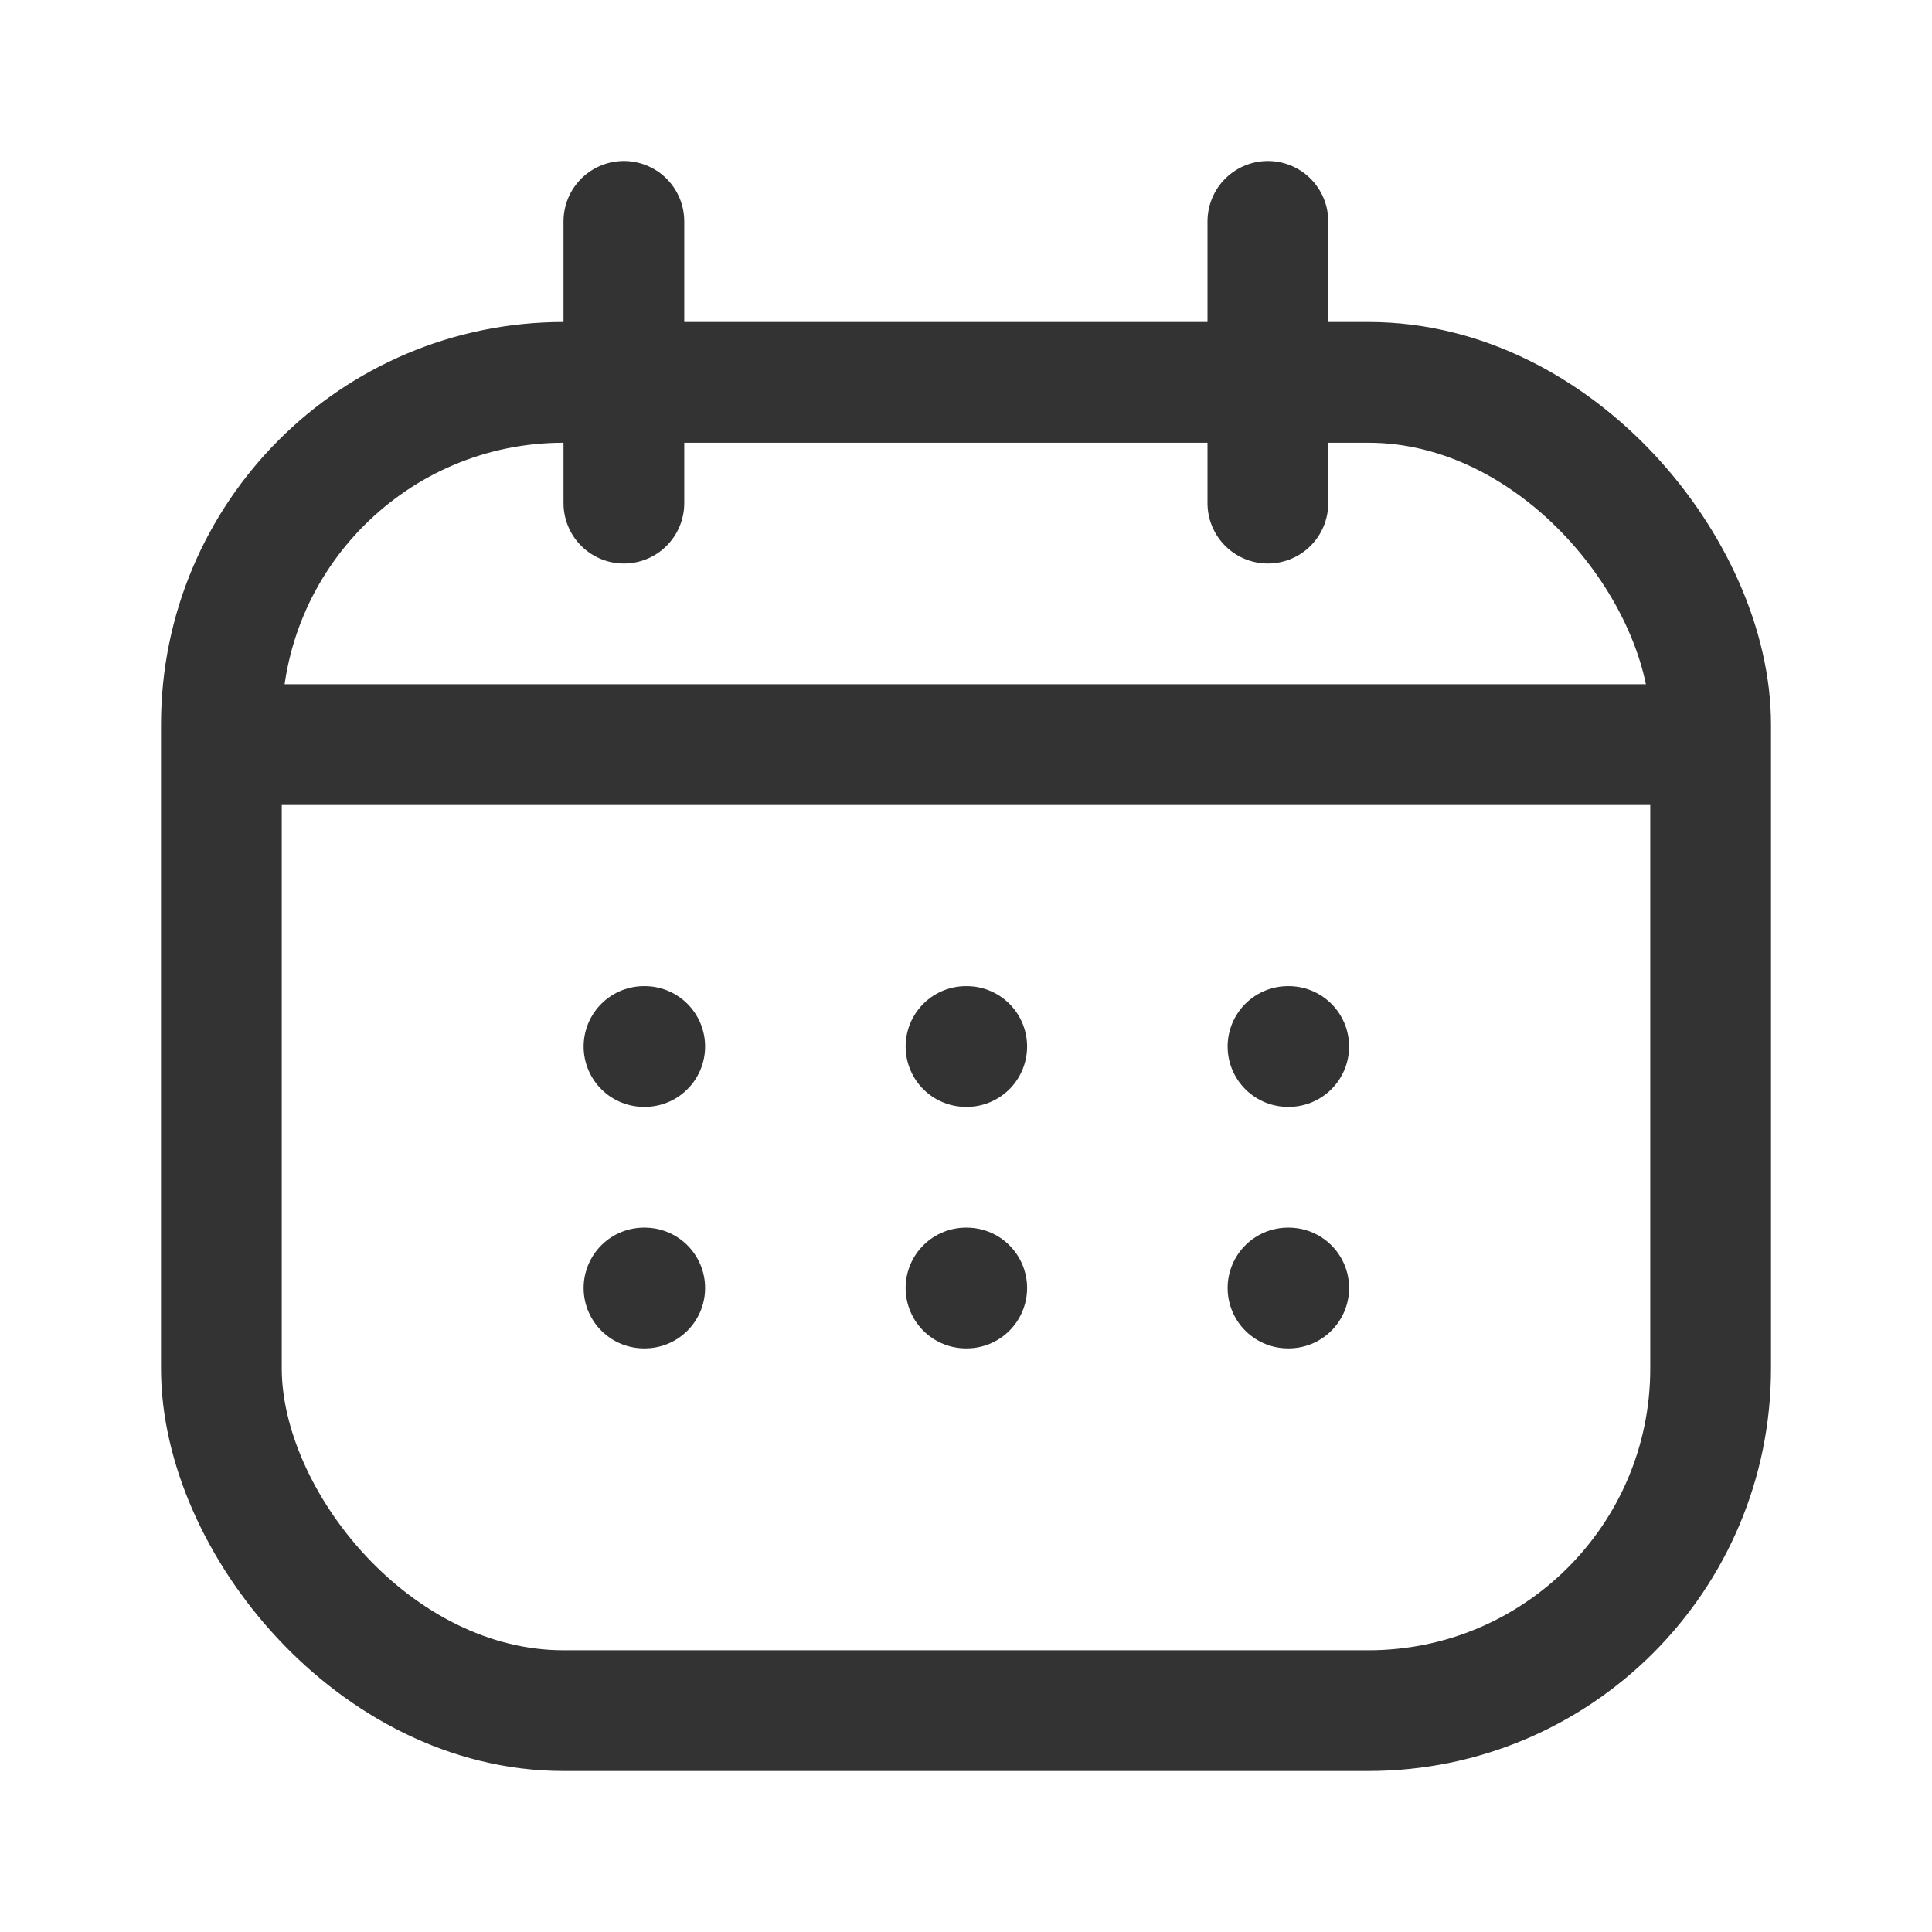
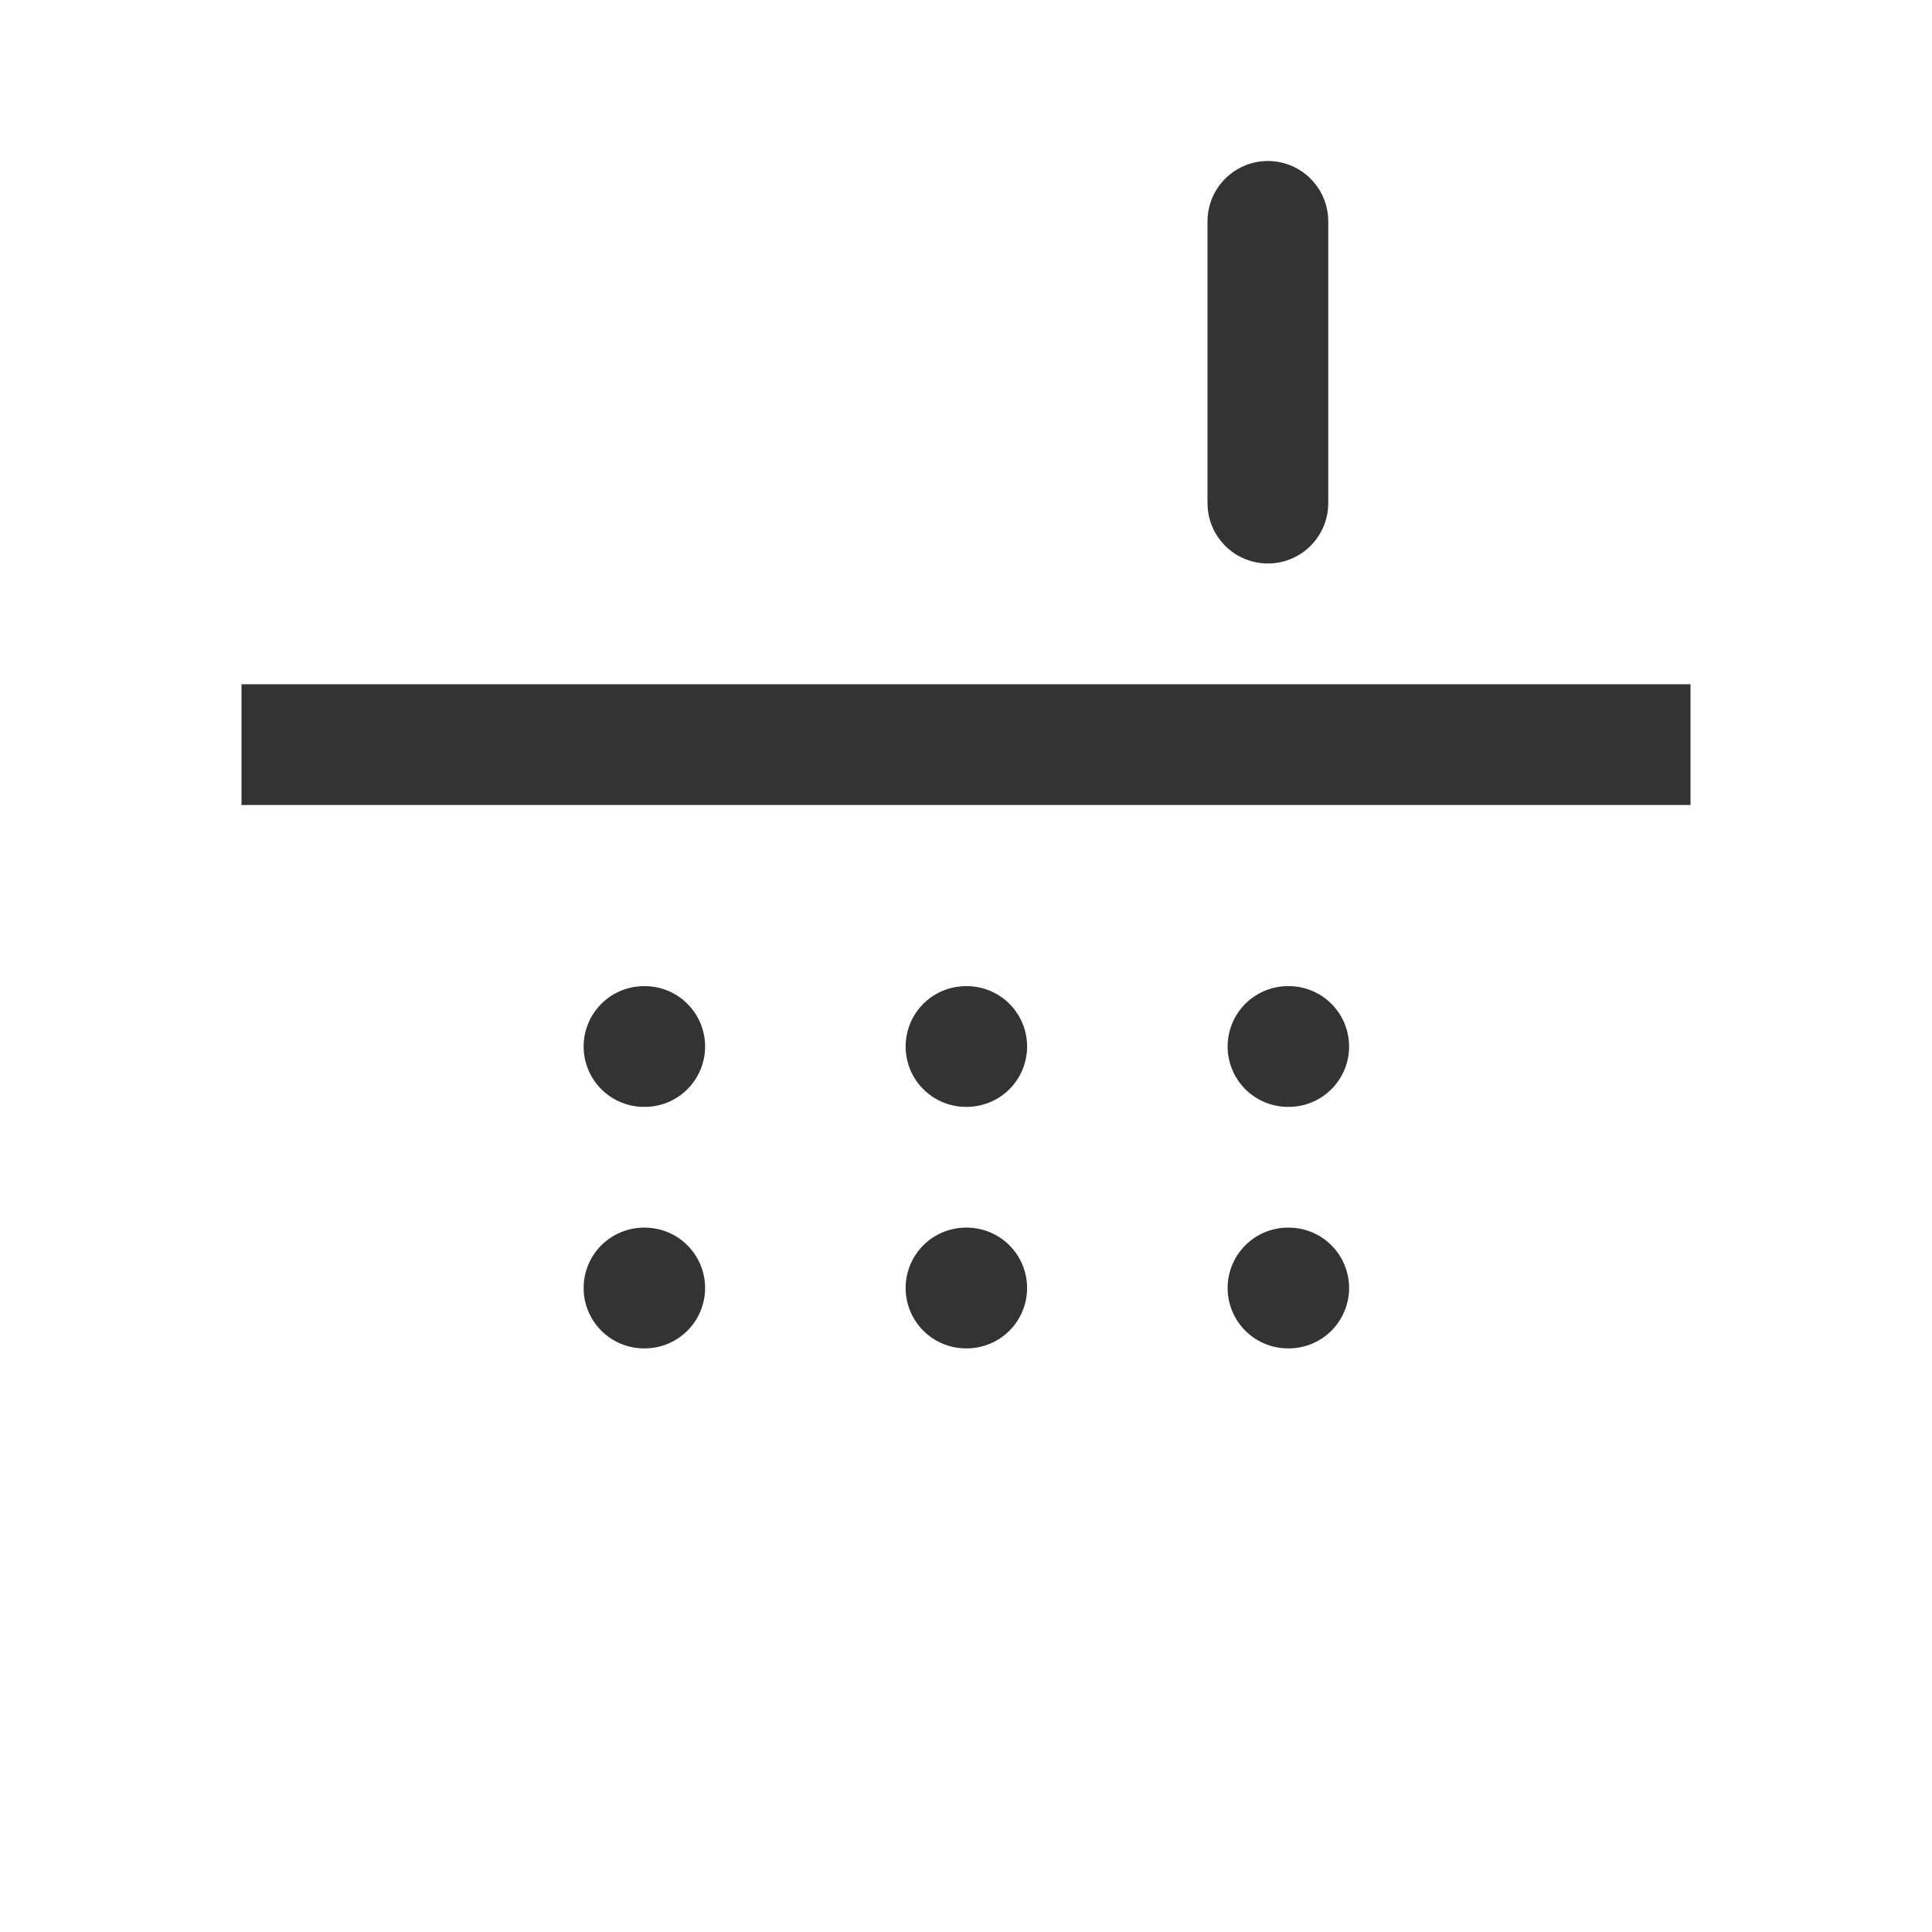
<svg xmlns="http://www.w3.org/2000/svg" width="24" height="24" viewBox="0 0 24 24" fill="none">
-   <rect x="2.75" y="4.75" width="18.5" height="16.5" rx="4.25" stroke="#333333" stroke-width="1.5" />
  <path d="M12 13H12.009" stroke="#333333" stroke-width="1.5" stroke-linecap="round" stroke-linejoin="round" />
  <path d="M8 13H8.009" stroke="#333333" stroke-width="1.5" stroke-linecap="round" stroke-linejoin="round" />
  <path d="M16 13H16.009" stroke="#333333" stroke-width="1.5" stroke-linecap="round" stroke-linejoin="round" />
  <path d="M12 16H12.009" stroke="#333333" stroke-width="1.5" stroke-linecap="round" stroke-linejoin="round" />
  <path d="M8 16H8.009" stroke="#333333" stroke-width="1.5" stroke-linecap="round" stroke-linejoin="round" />
  <path d="M16 16H16.009" stroke="#333333" stroke-width="1.5" stroke-linecap="round" stroke-linejoin="round" />
  <line x1="3" y1="9.25" x2="21" y2="9.25" stroke="#333333" stroke-width="1.5" />
-   <line x1="7.75" y1="2.75" x2="7.75" y2="6.25" stroke="#333333" stroke-width="1.5" stroke-linecap="round" />
  <line x1="15.75" y1="2.75" x2="15.75" y2="6.25" stroke="#333333" stroke-width="1.5" stroke-linecap="round" />
</svg>